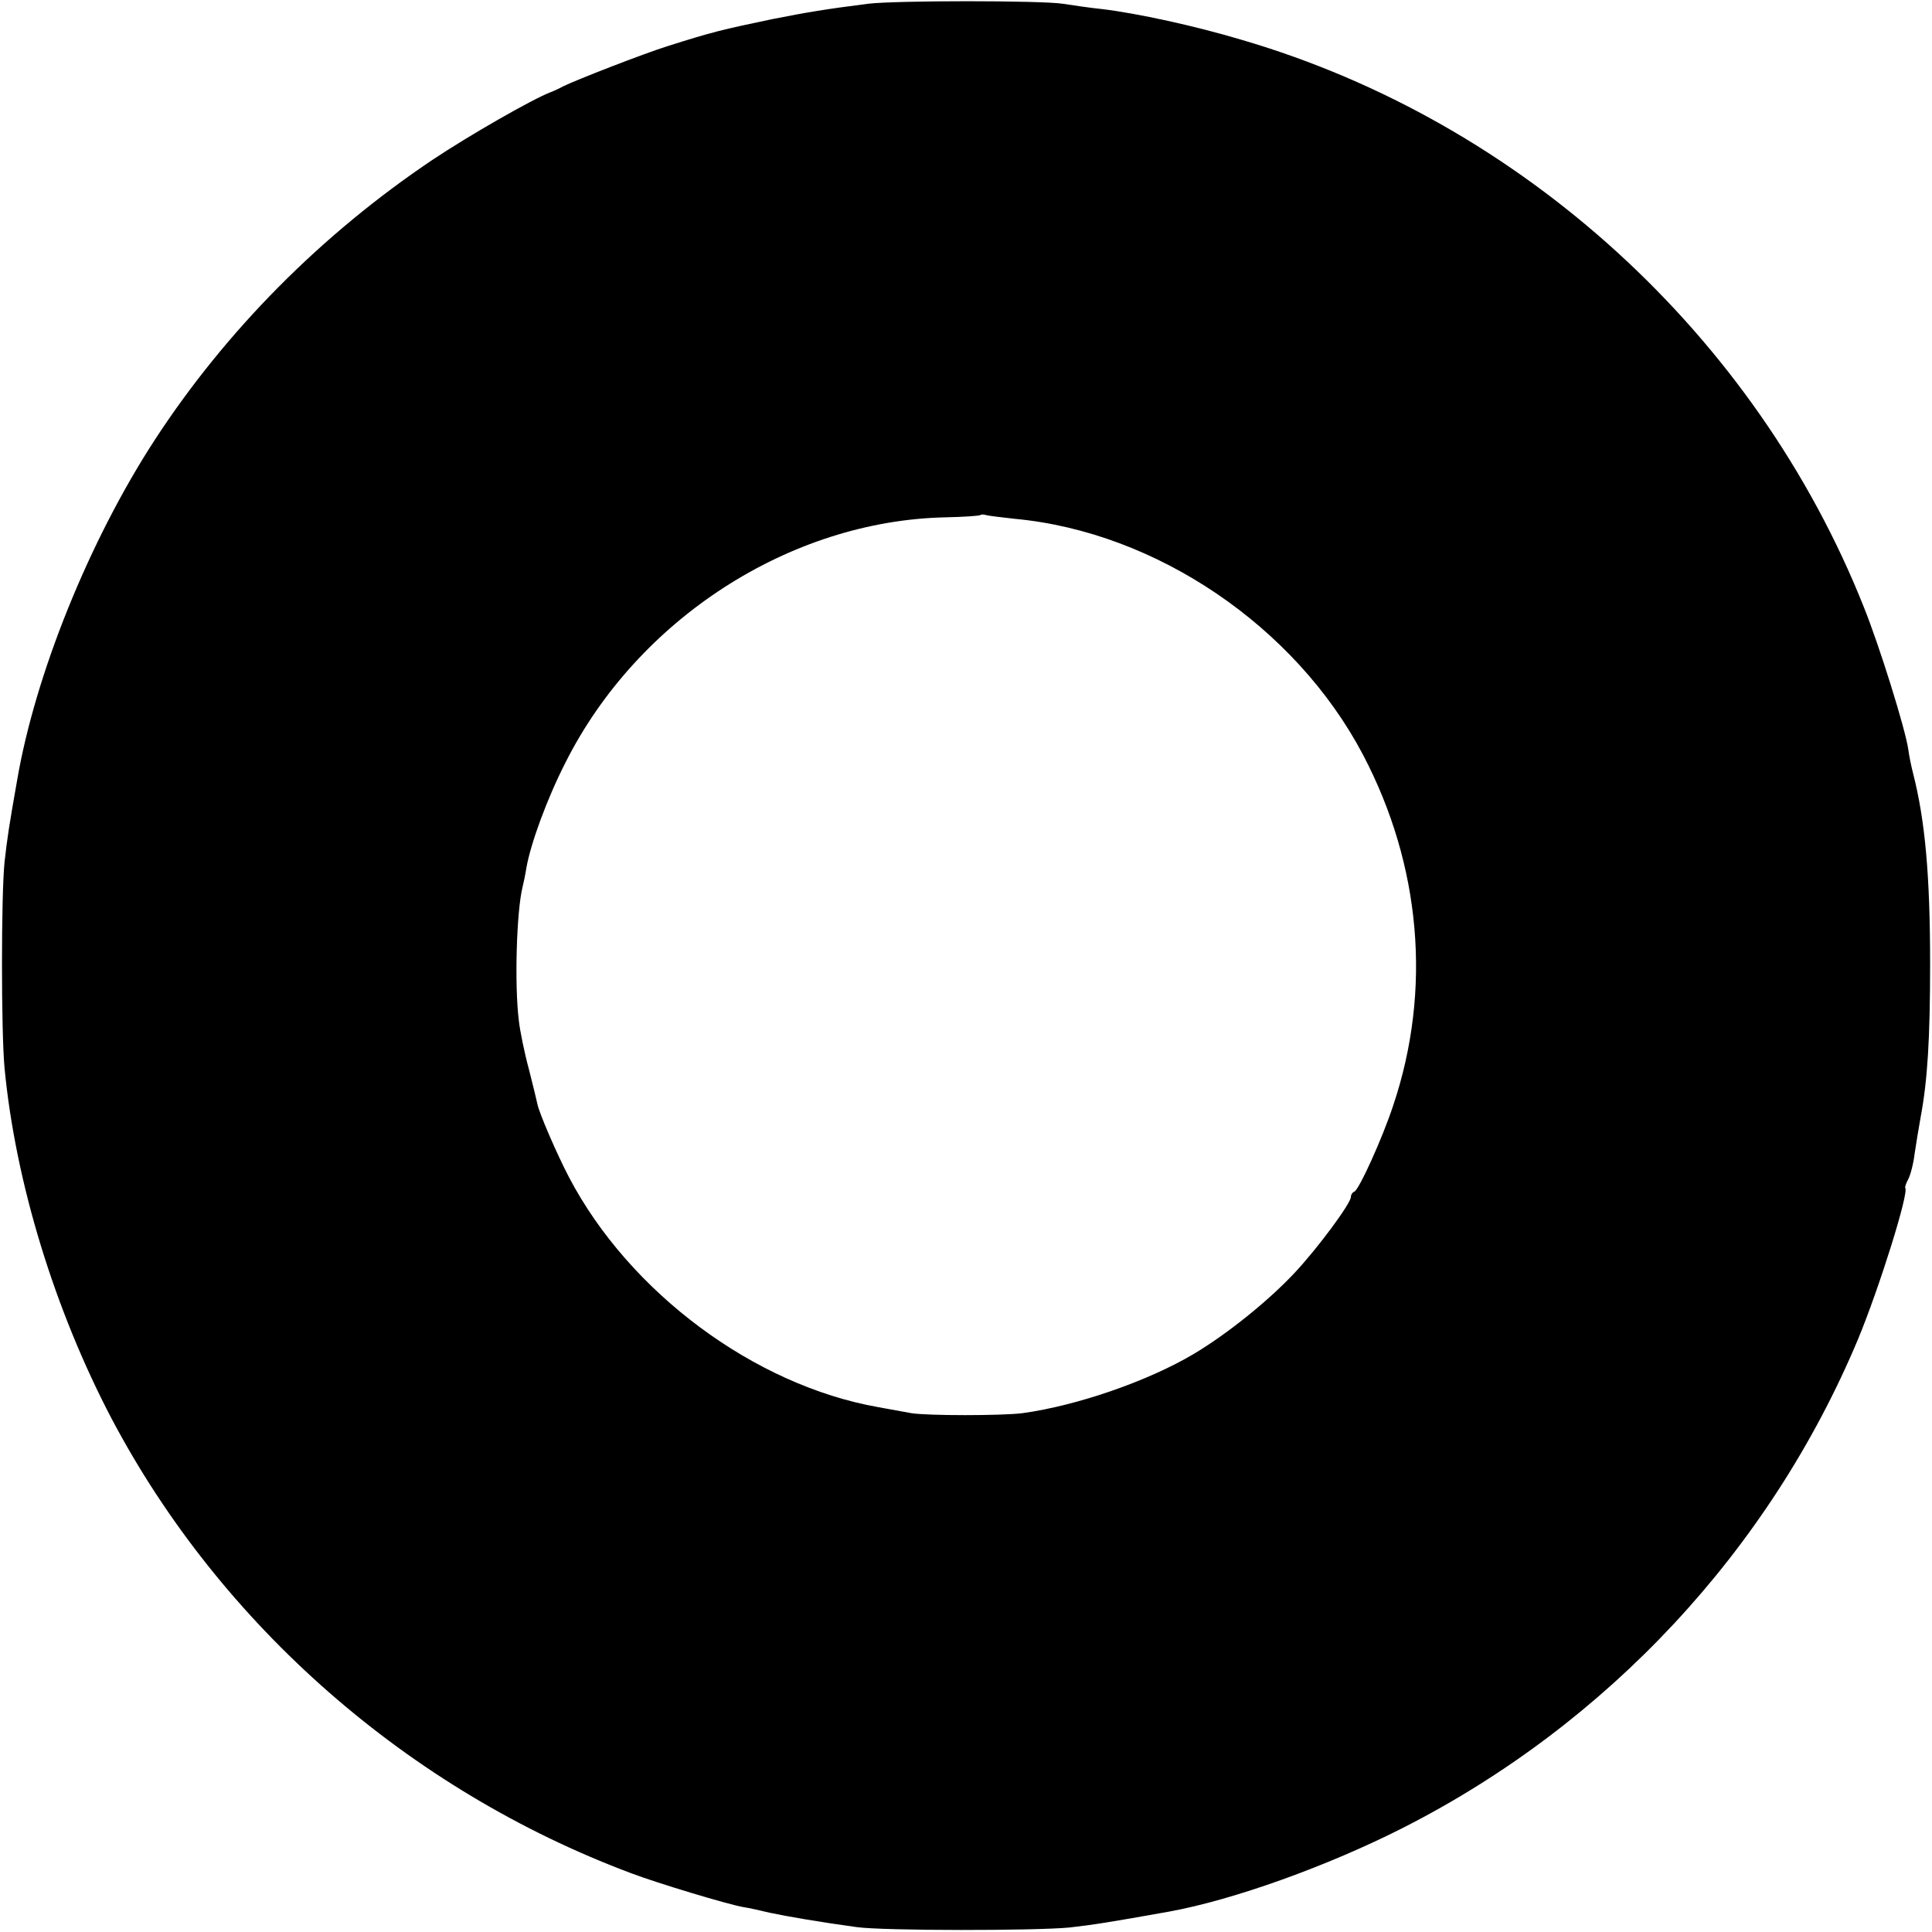
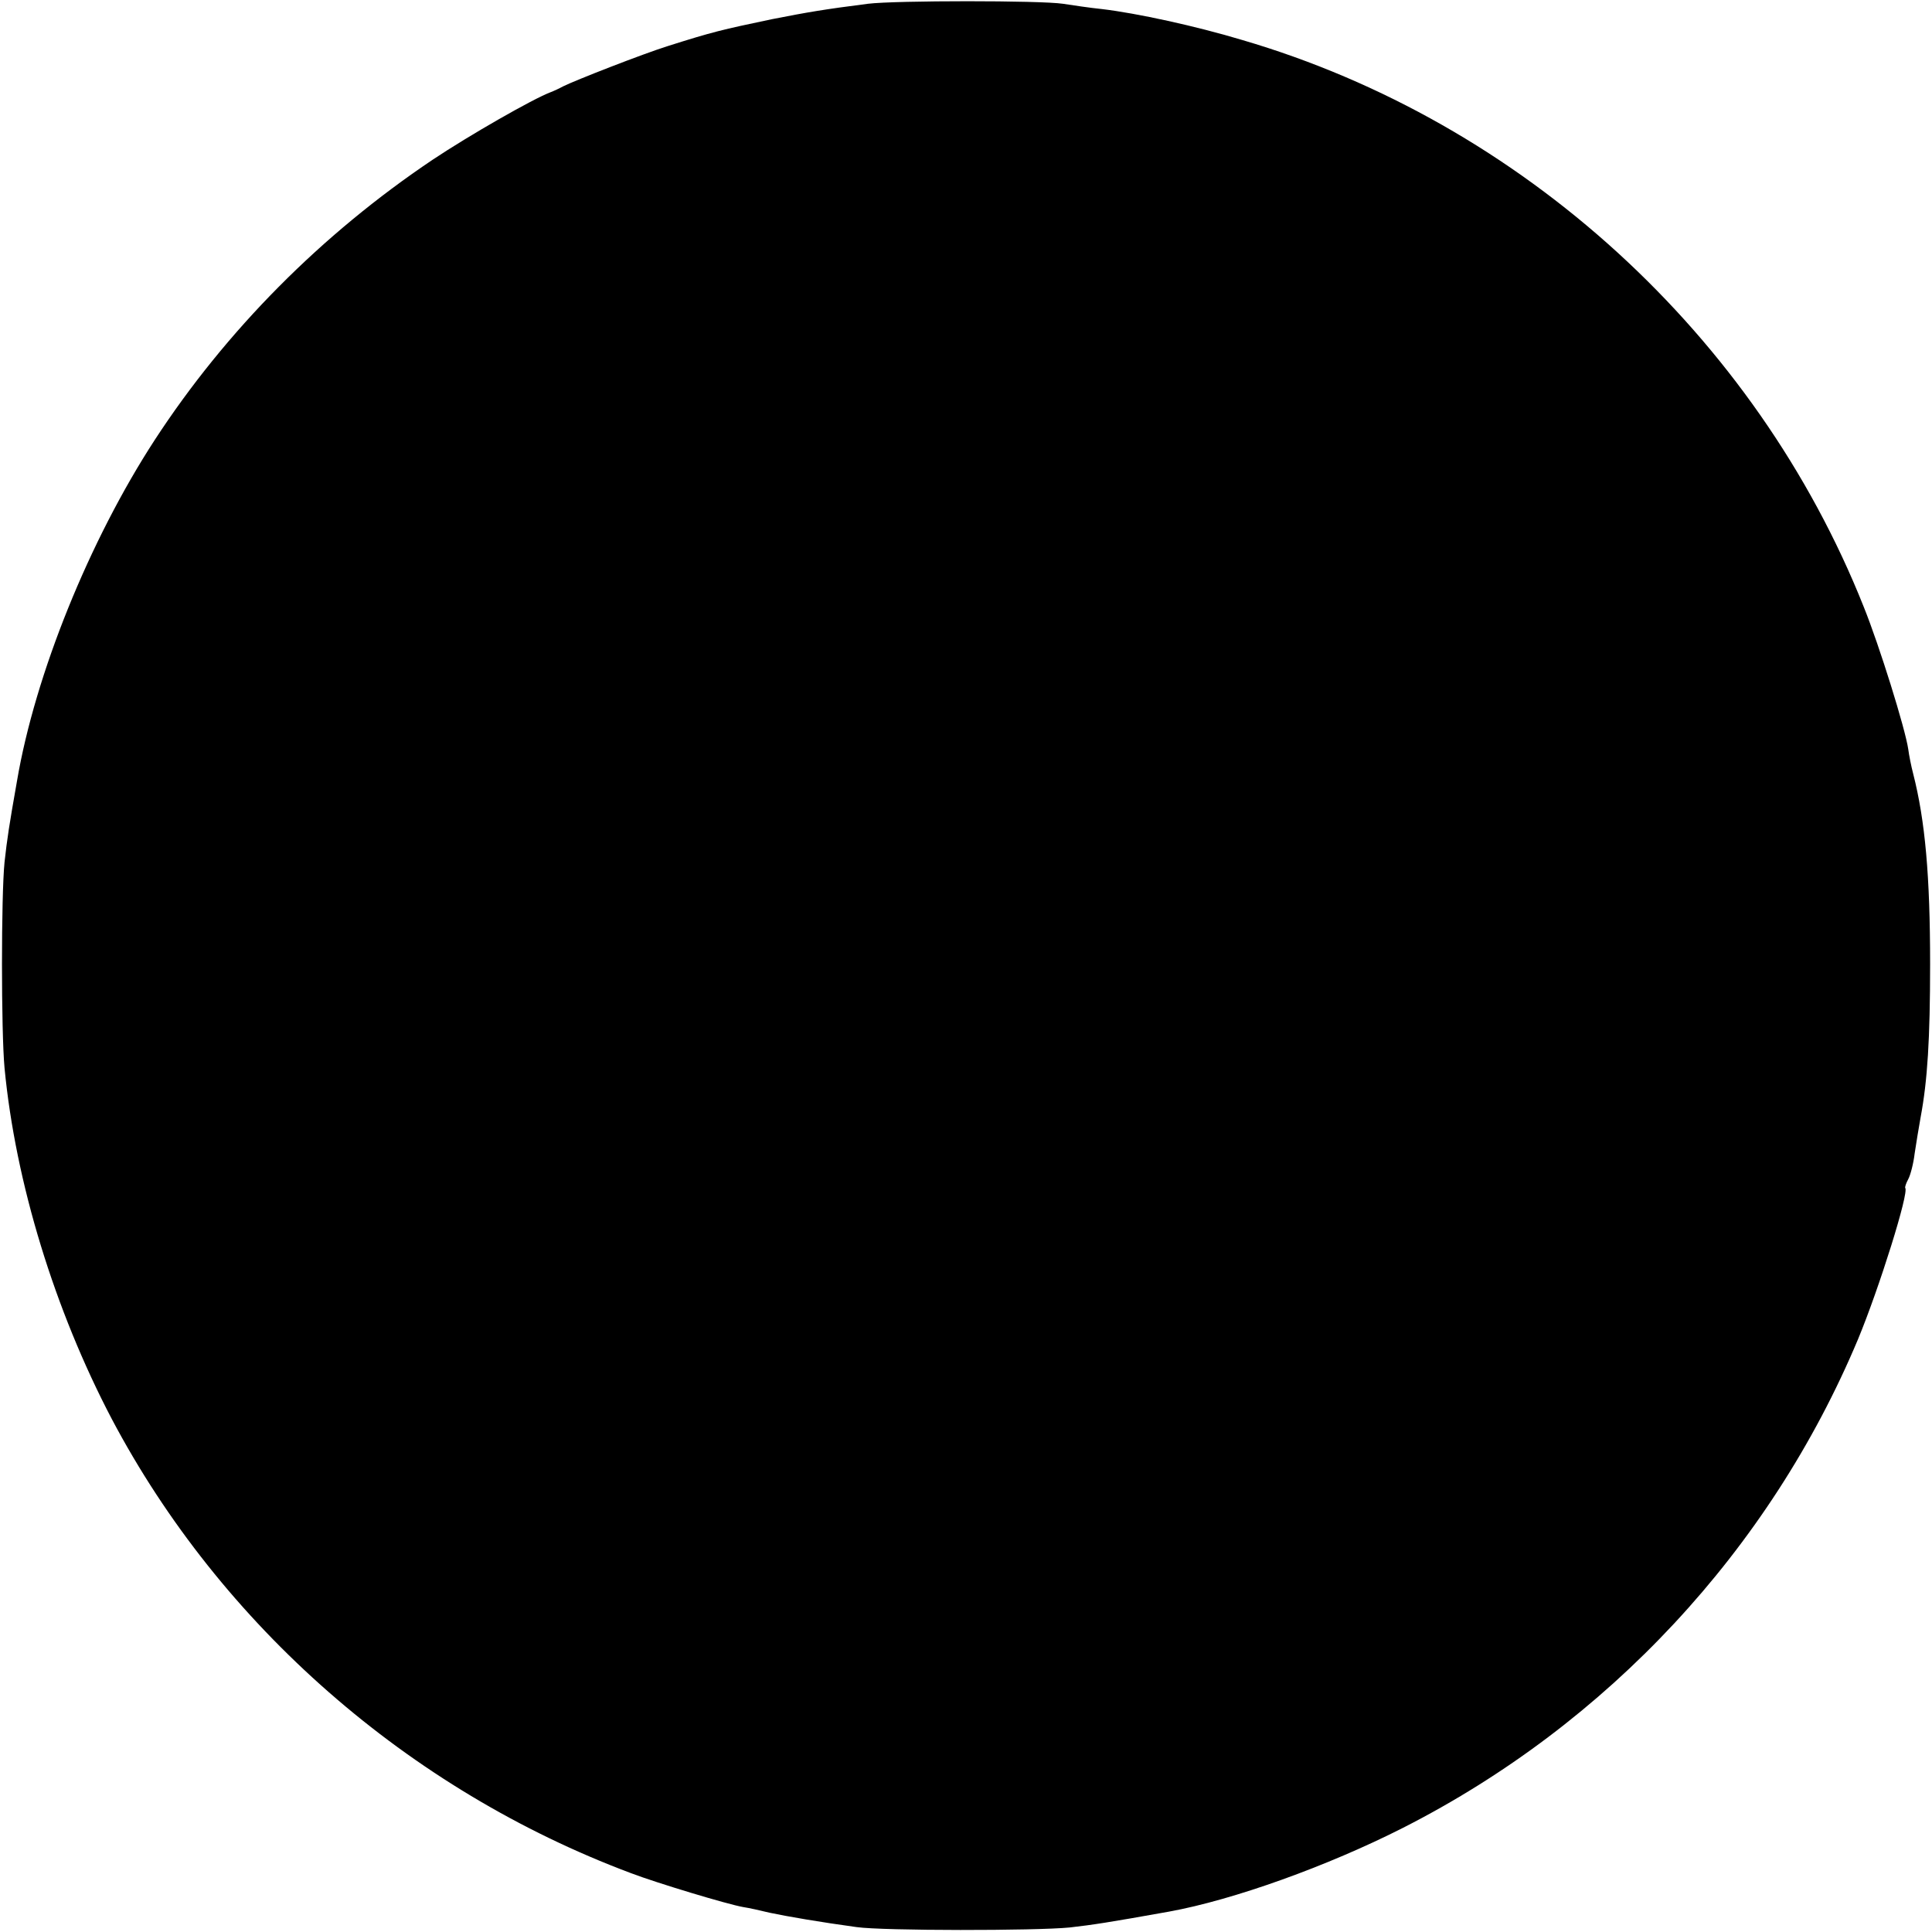
<svg xmlns="http://www.w3.org/2000/svg" version="1.0" width="512pt" height="512pt" viewBox="0 0 512 512" preserveAspectRatio="xMidYMid meet">
  <g transform="translate(0,512) scale(0.1,-0.1)" fill="#000000" stroke="none">
-     <path d="M2300 5110 c-117 -15 -158 -22 -255 -41 -133 -28 -155 -33 -275 -71 -67 -21 -246 -91 -278 -107 -9 -5 -24 -12 -32 -15 -48 -18 -217 -115 -313 -179 -295 -198 -548 -453 -737 -743 -173 -266 -317 -621 -365 -904 -21 -119 -26 -152 -33 -215 -9 -90 -9 -447 0 -545 29 -304 133 -642 284 -930 289 -547 786 -983 1376 -1204 68 -26 257 -83 298 -90 14 -2 45 -9 70 -15 47 -10 135 -25 230 -38 71 -10 474 -10 565 -1 61 7 101 13 263 42 171 31 421 121 620 222 543 276 972 737 1206 1295 56 135 136 390 125 401 -1 2 2 12 8 23 6 11 14 42 17 68 4 26 11 70 16 97 18 96 25 207 25 405 0 233 -13 380 -45 505 -5 19 -11 49 -13 65 -8 54 -76 273 -118 377 -286 719 -906 1285 -1647 1502 -123 37 -279 71 -372 82 -30 3 -77 10 -103 14 -60 9 -443 9 -517 0z m390 -1365 c374 -35 743 -285 922 -625 154 -293 183 -624 80 -930 -29 -88 -91 -224 -103 -228 -5 -2 -9 -8 -9 -14 0 -17 -88 -136 -149 -201 -70 -75 -181 -164 -269 -216 -120 -71 -307 -136 -452 -156 -54 -7 -253 -7 -295 0 -16 3 -56 10 -88 16 -328 58 -659 304 -819 609 -32 61 -80 172 -84 195 -1 6 -11 46 -22 90 -12 44 -24 103 -27 130 -12 96 -6 292 10 355 2 8 7 31 10 50 11 64 55 184 103 278 191 381 595 642 1007 651 49 1 91 4 93 6 2 2 9 2 15 0 7 -2 41 -6 77 -10z" />
+     <path d="M2300 5110 c-117 -15 -158 -22 -255 -41 -133 -28 -155 -33 -275 -71 -67 -21 -246 -91 -278 -107 -9 -5 -24 -12 -32 -15 -48 -18 -217 -115 -313 -179 -295 -198 -548 -453 -737 -743 -173 -266 -317 -621 -365 -904 -21 -119 -26 -152 -33 -215 -9 -90 -9 -447 0 -545 29 -304 133 -642 284 -930 289 -547 786 -983 1376 -1204 68 -26 257 -83 298 -90 14 -2 45 -9 70 -15 47 -10 135 -25 230 -38 71 -10 474 -10 565 -1 61 7 101 13 263 42 171 31 421 121 620 222 543 276 972 737 1206 1295 56 135 136 390 125 401 -1 2 2 12 8 23 6 11 14 42 17 68 4 26 11 70 16 97 18 96 25 207 25 405 0 233 -13 380 -45 505 -5 19 -11 49 -13 65 -8 54 -76 273 -118 377 -286 719 -906 1285 -1647 1502 -123 37 -279 71 -372 82 -30 3 -77 10 -103 14 -60 9 -443 9 -517 0z m390 -1365 z" />
  </g>
</svg>